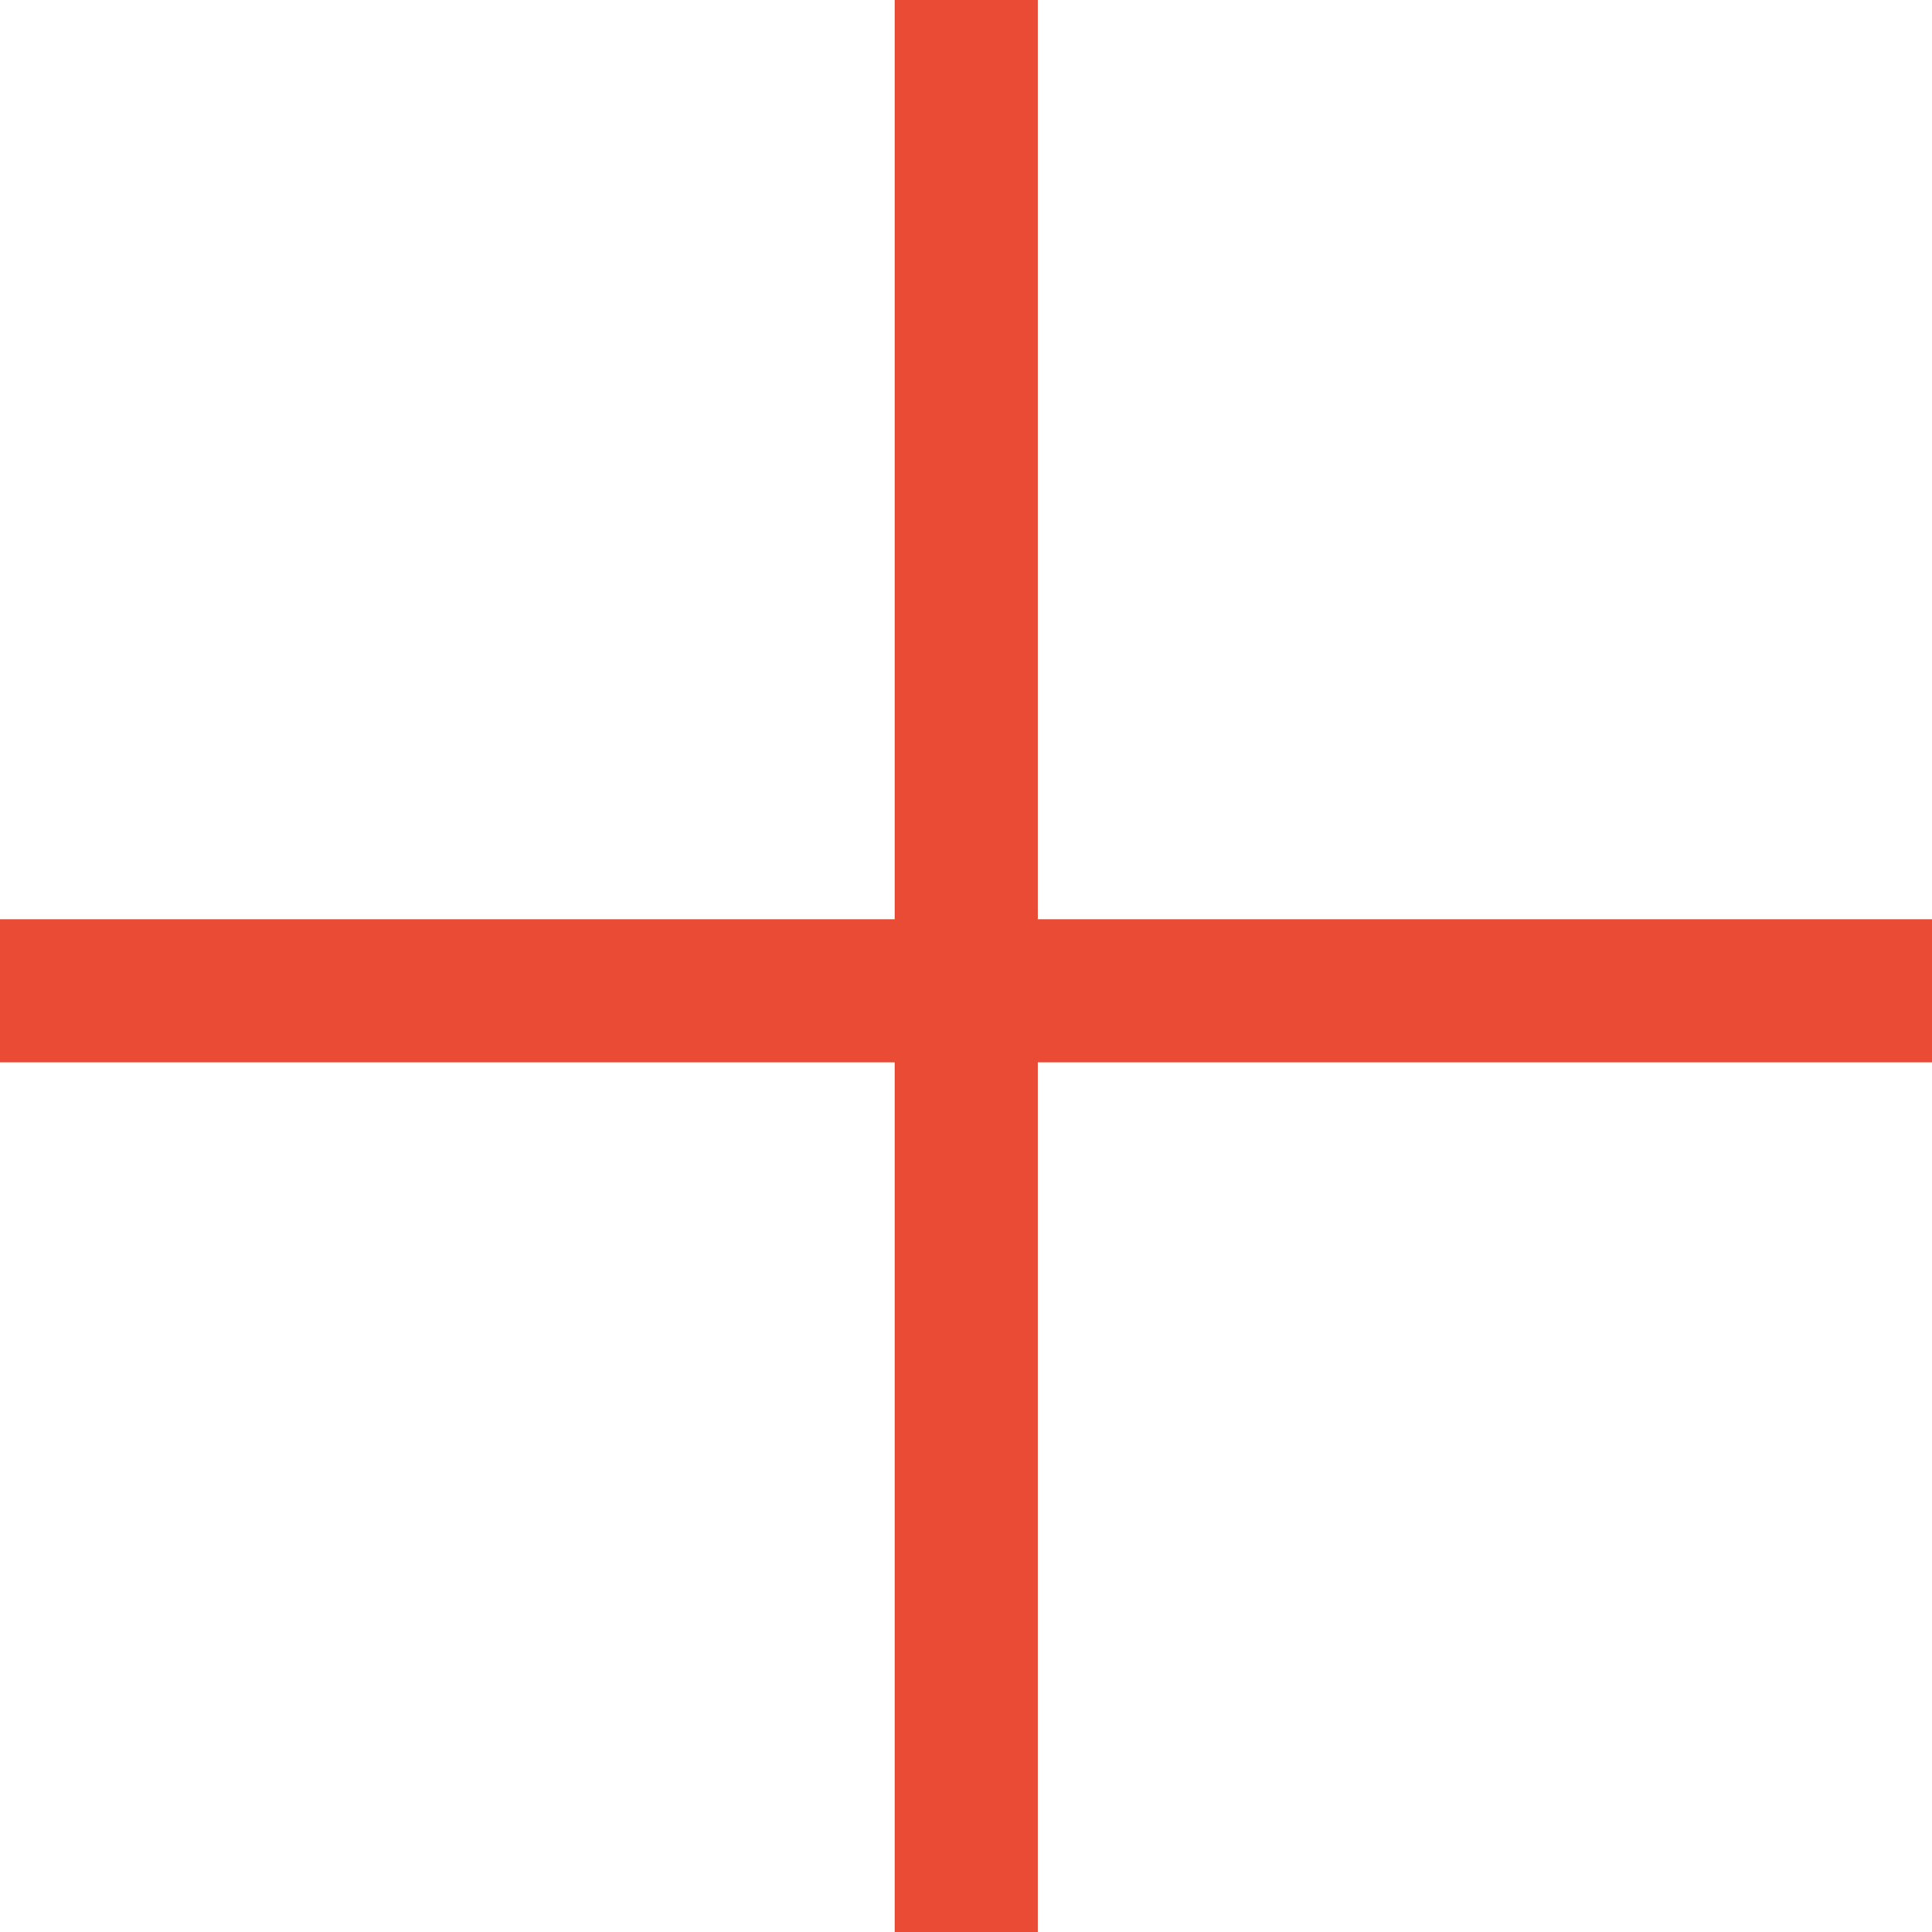
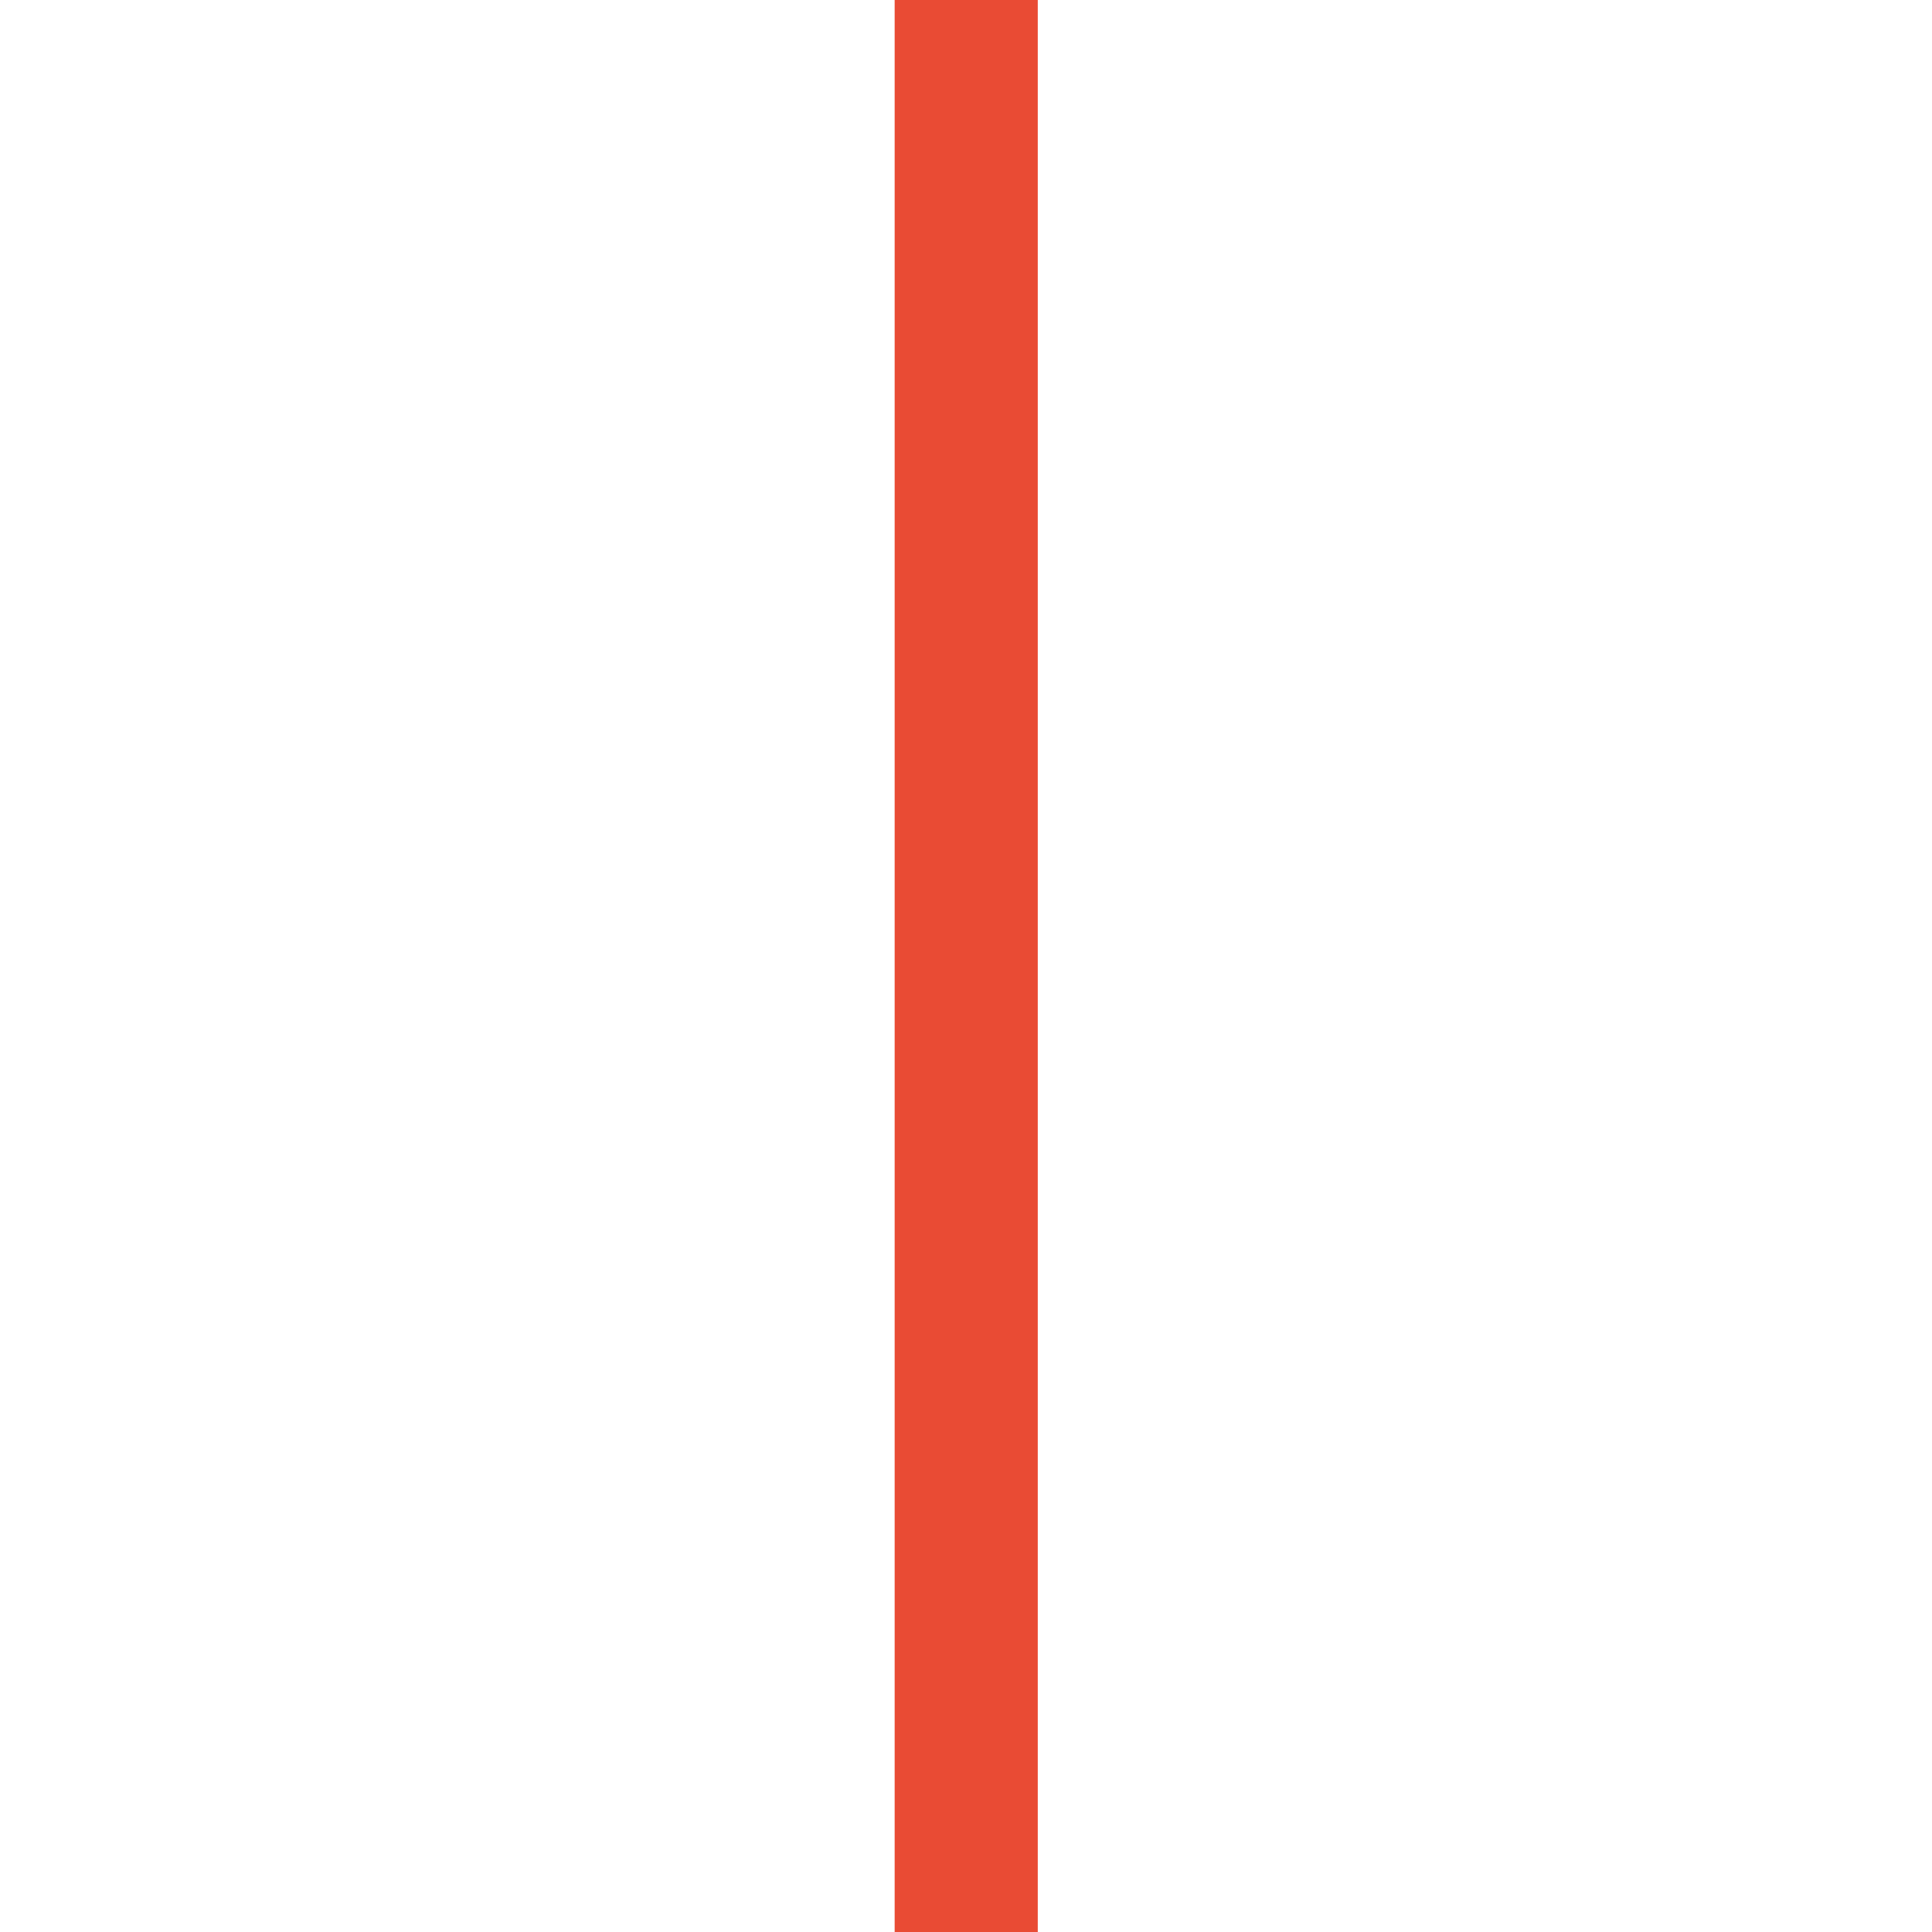
<svg xmlns="http://www.w3.org/2000/svg" width="27" height="27" viewBox="0 0 27 27" fill="none">
-   <path d="M0 13.846H27" stroke="#E94B34" stroke-width="2" />
  <path d="M13.503 0L13.503 27" stroke="#E94B34" stroke-width="2" />
</svg>